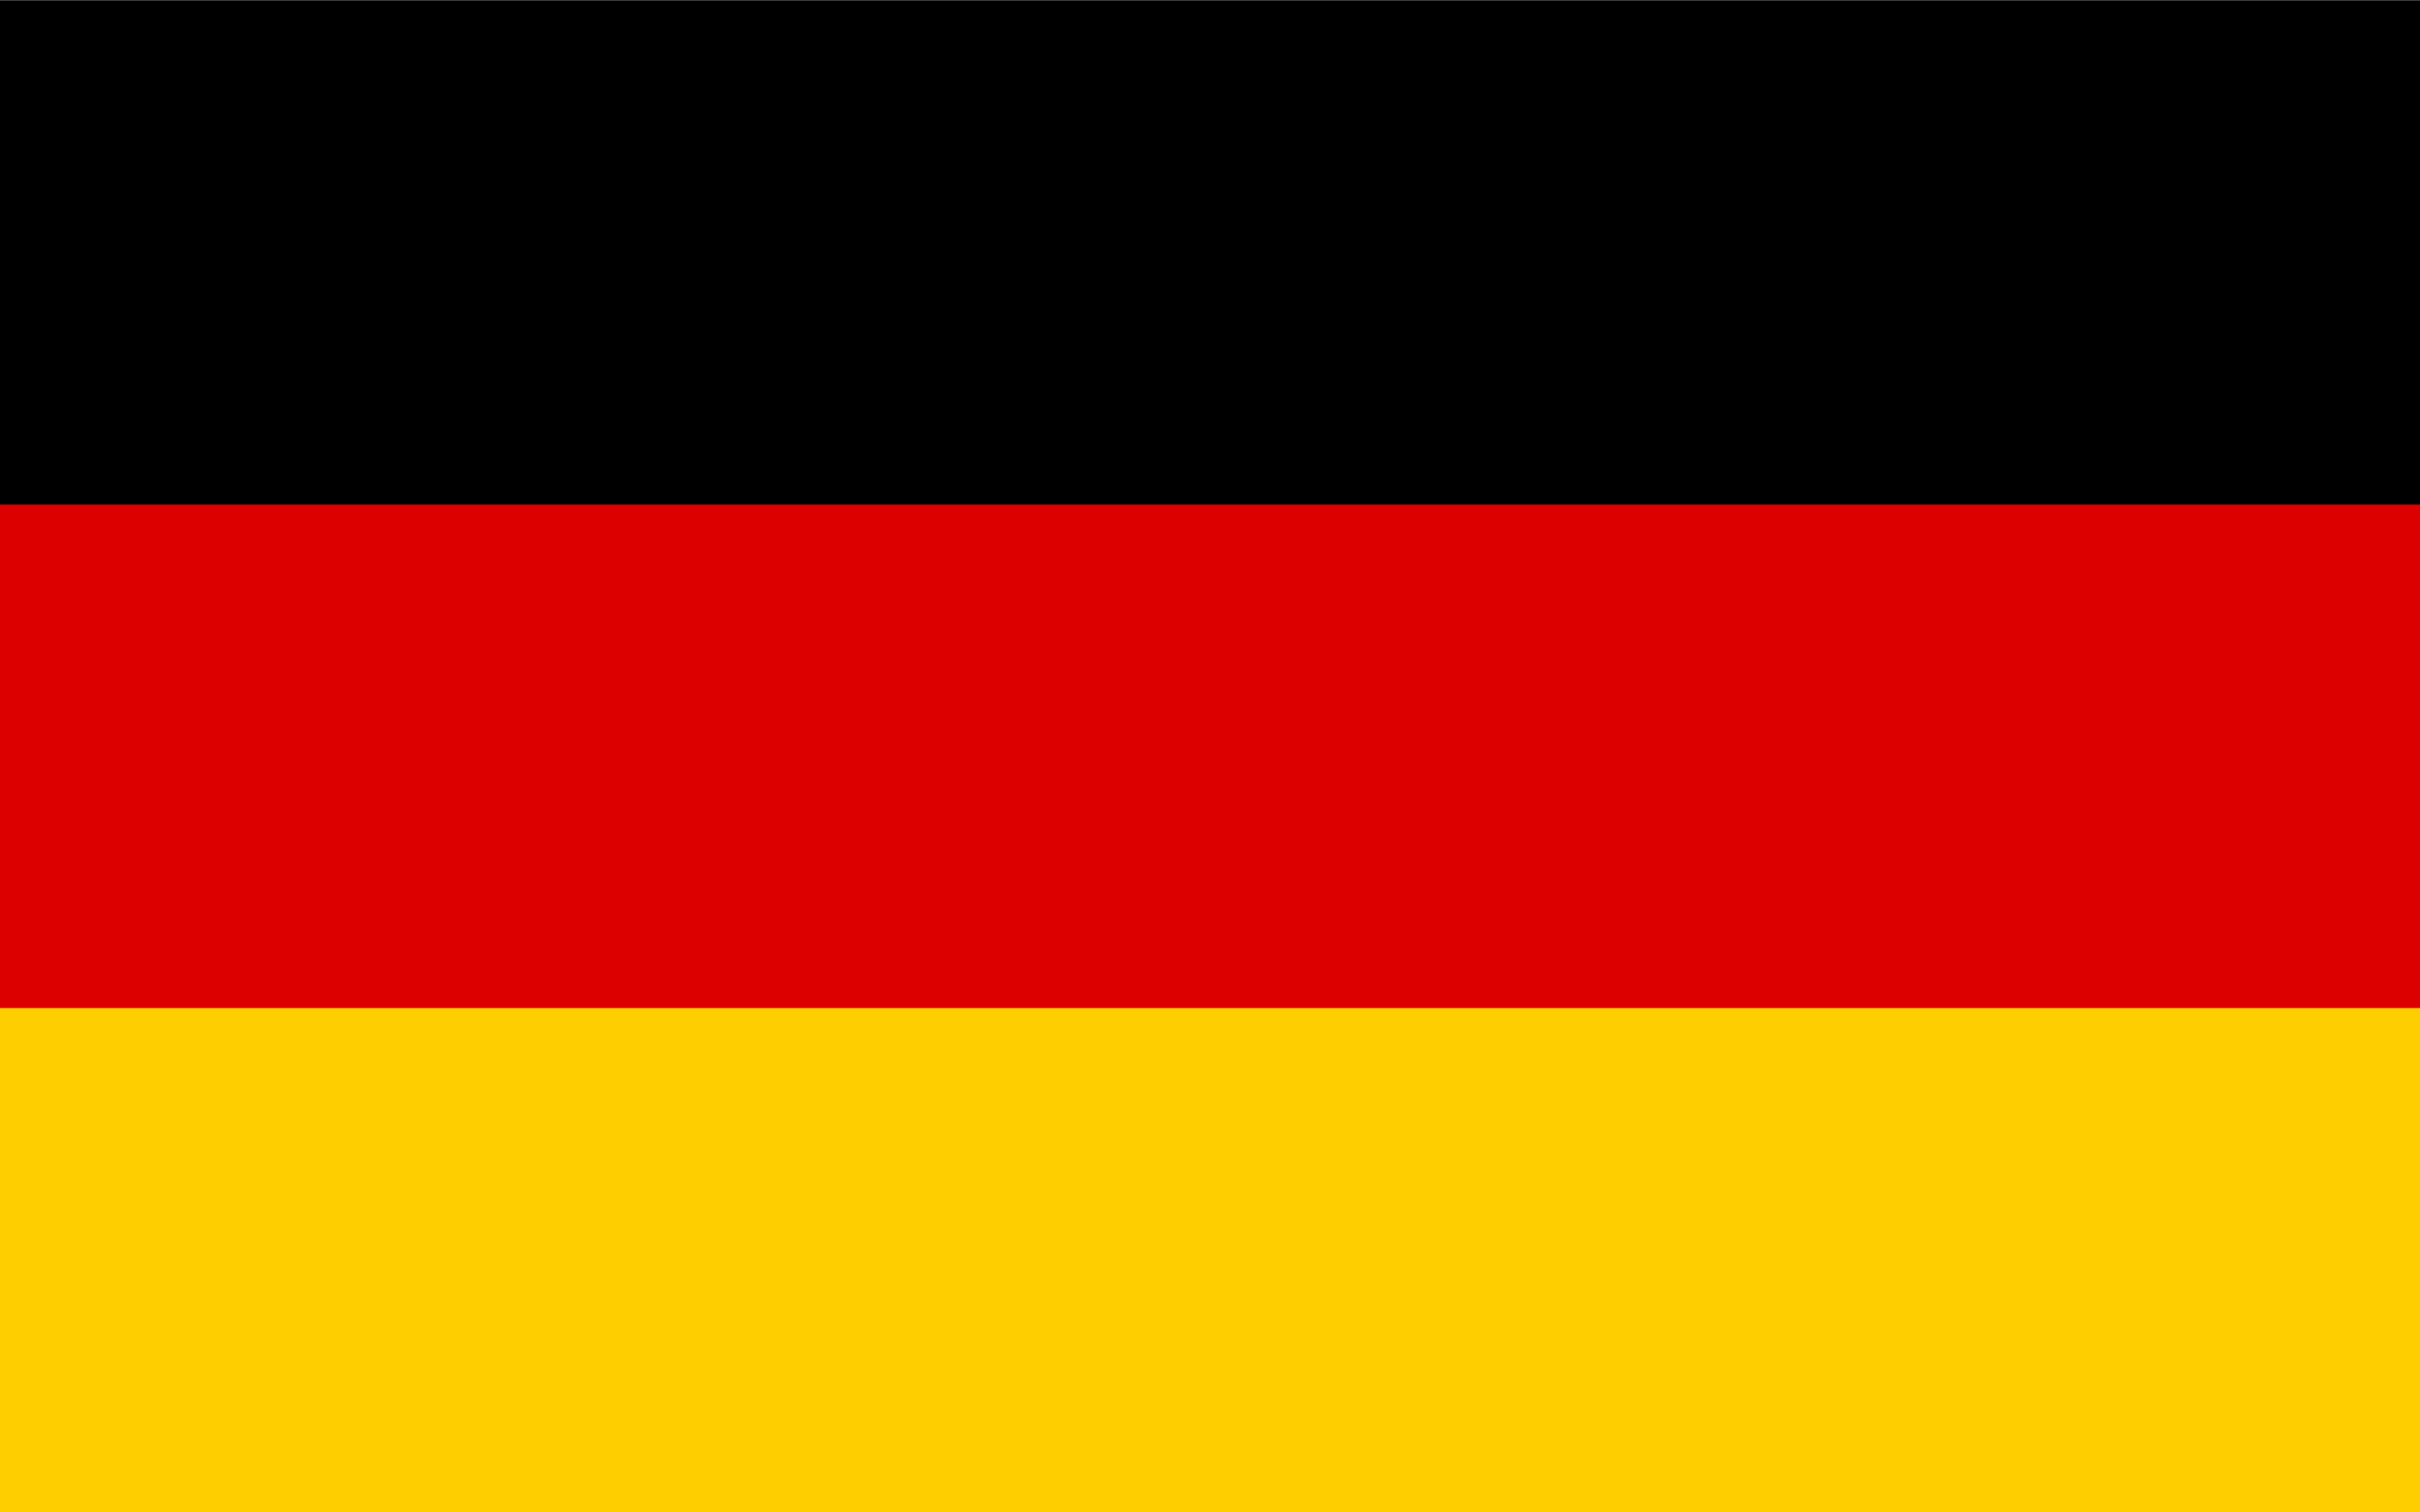
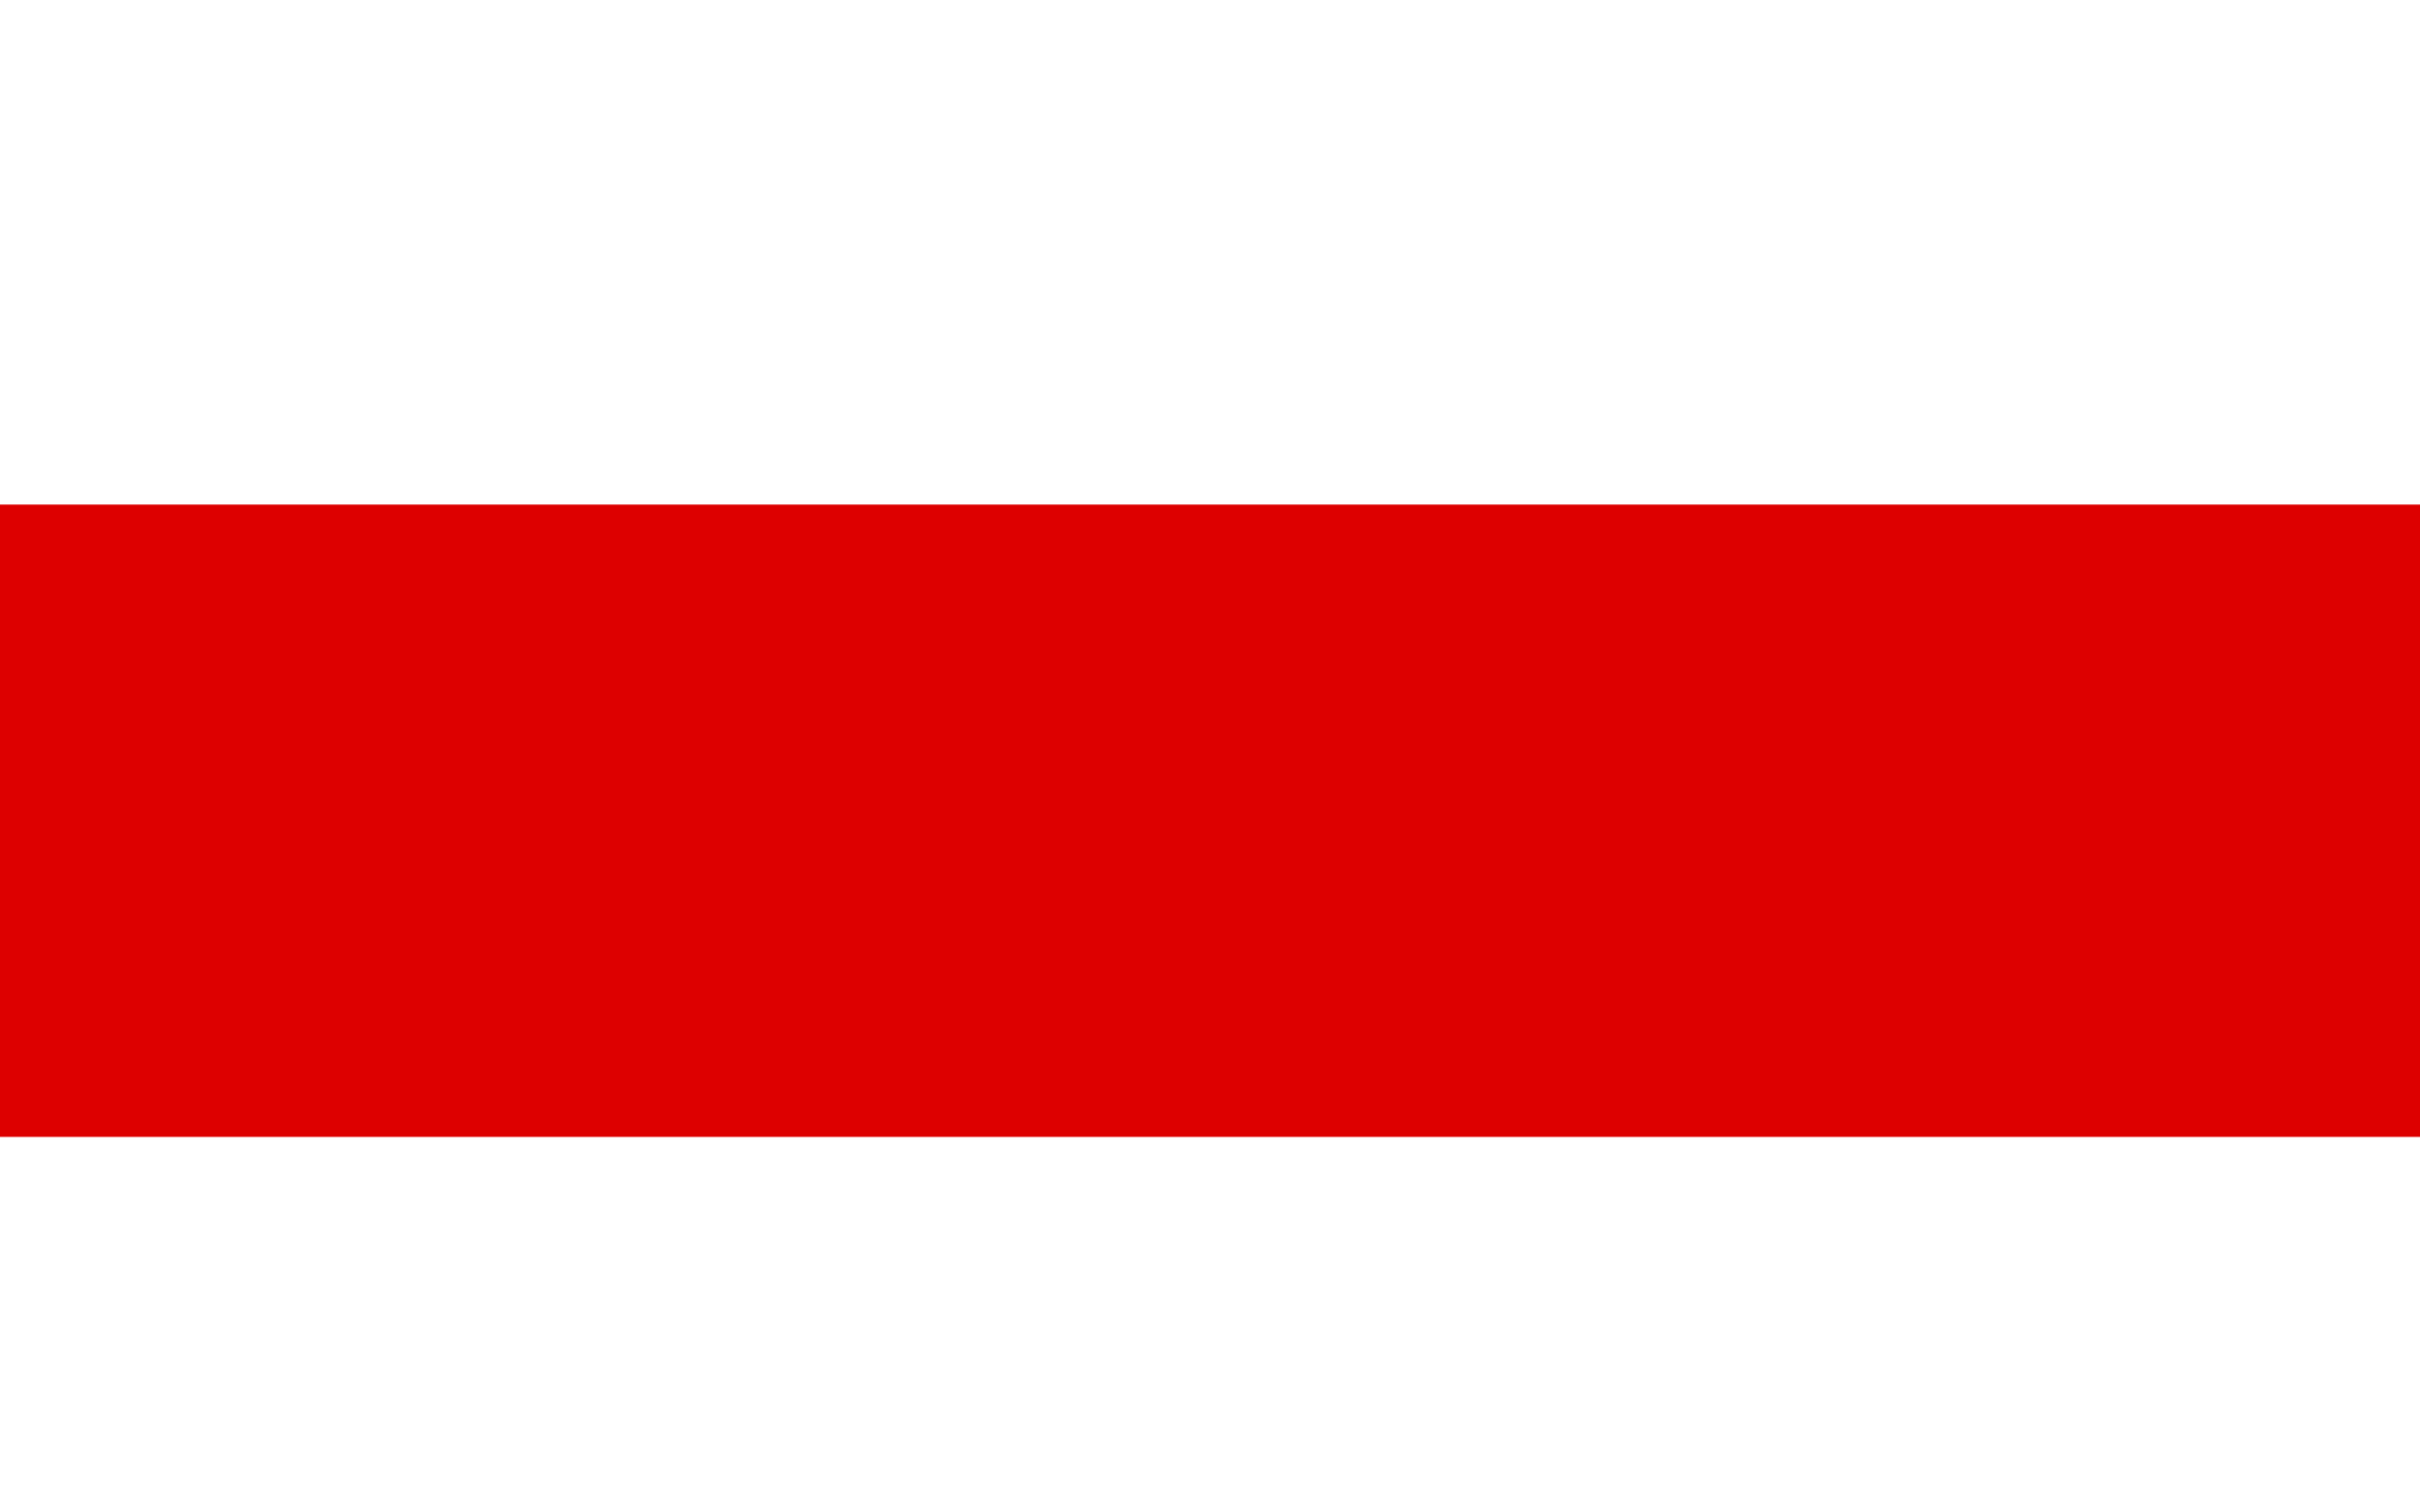
<svg xmlns="http://www.w3.org/2000/svg" width="100%" height="100%" viewBox="0 0 80 50" version="1.1" xml:space="preserve" style="fill-rule:evenodd;clip-rule:evenodd;stroke-linejoin:round;stroke-miterlimit:2;">
  <g transform="matrix(4.31857e-17,-0.705,1.6,9.79717e-17,7.88749e-15,20.561)">
-     <rect x="0" y="0" width="29.154" height="50" />
-   </g>
+     </g>
  <g transform="matrix(4.39326e-17,-0.717,1.6,9.79717e-17,1.78083e-15,37.584)">
    <rect x="0" y="0" width="29.154" height="50" style="fill:rgb(221,0,0);" />
  </g>
  <g transform="matrix(3.50057e-17,-0.572,1.6,9.79717e-17,3.55271e-15,50)">
-     <rect x="0" y="0" width="29.154" height="50" style="fill:rgb(255,206,0);" />
-   </g>
+     </g>
</svg>